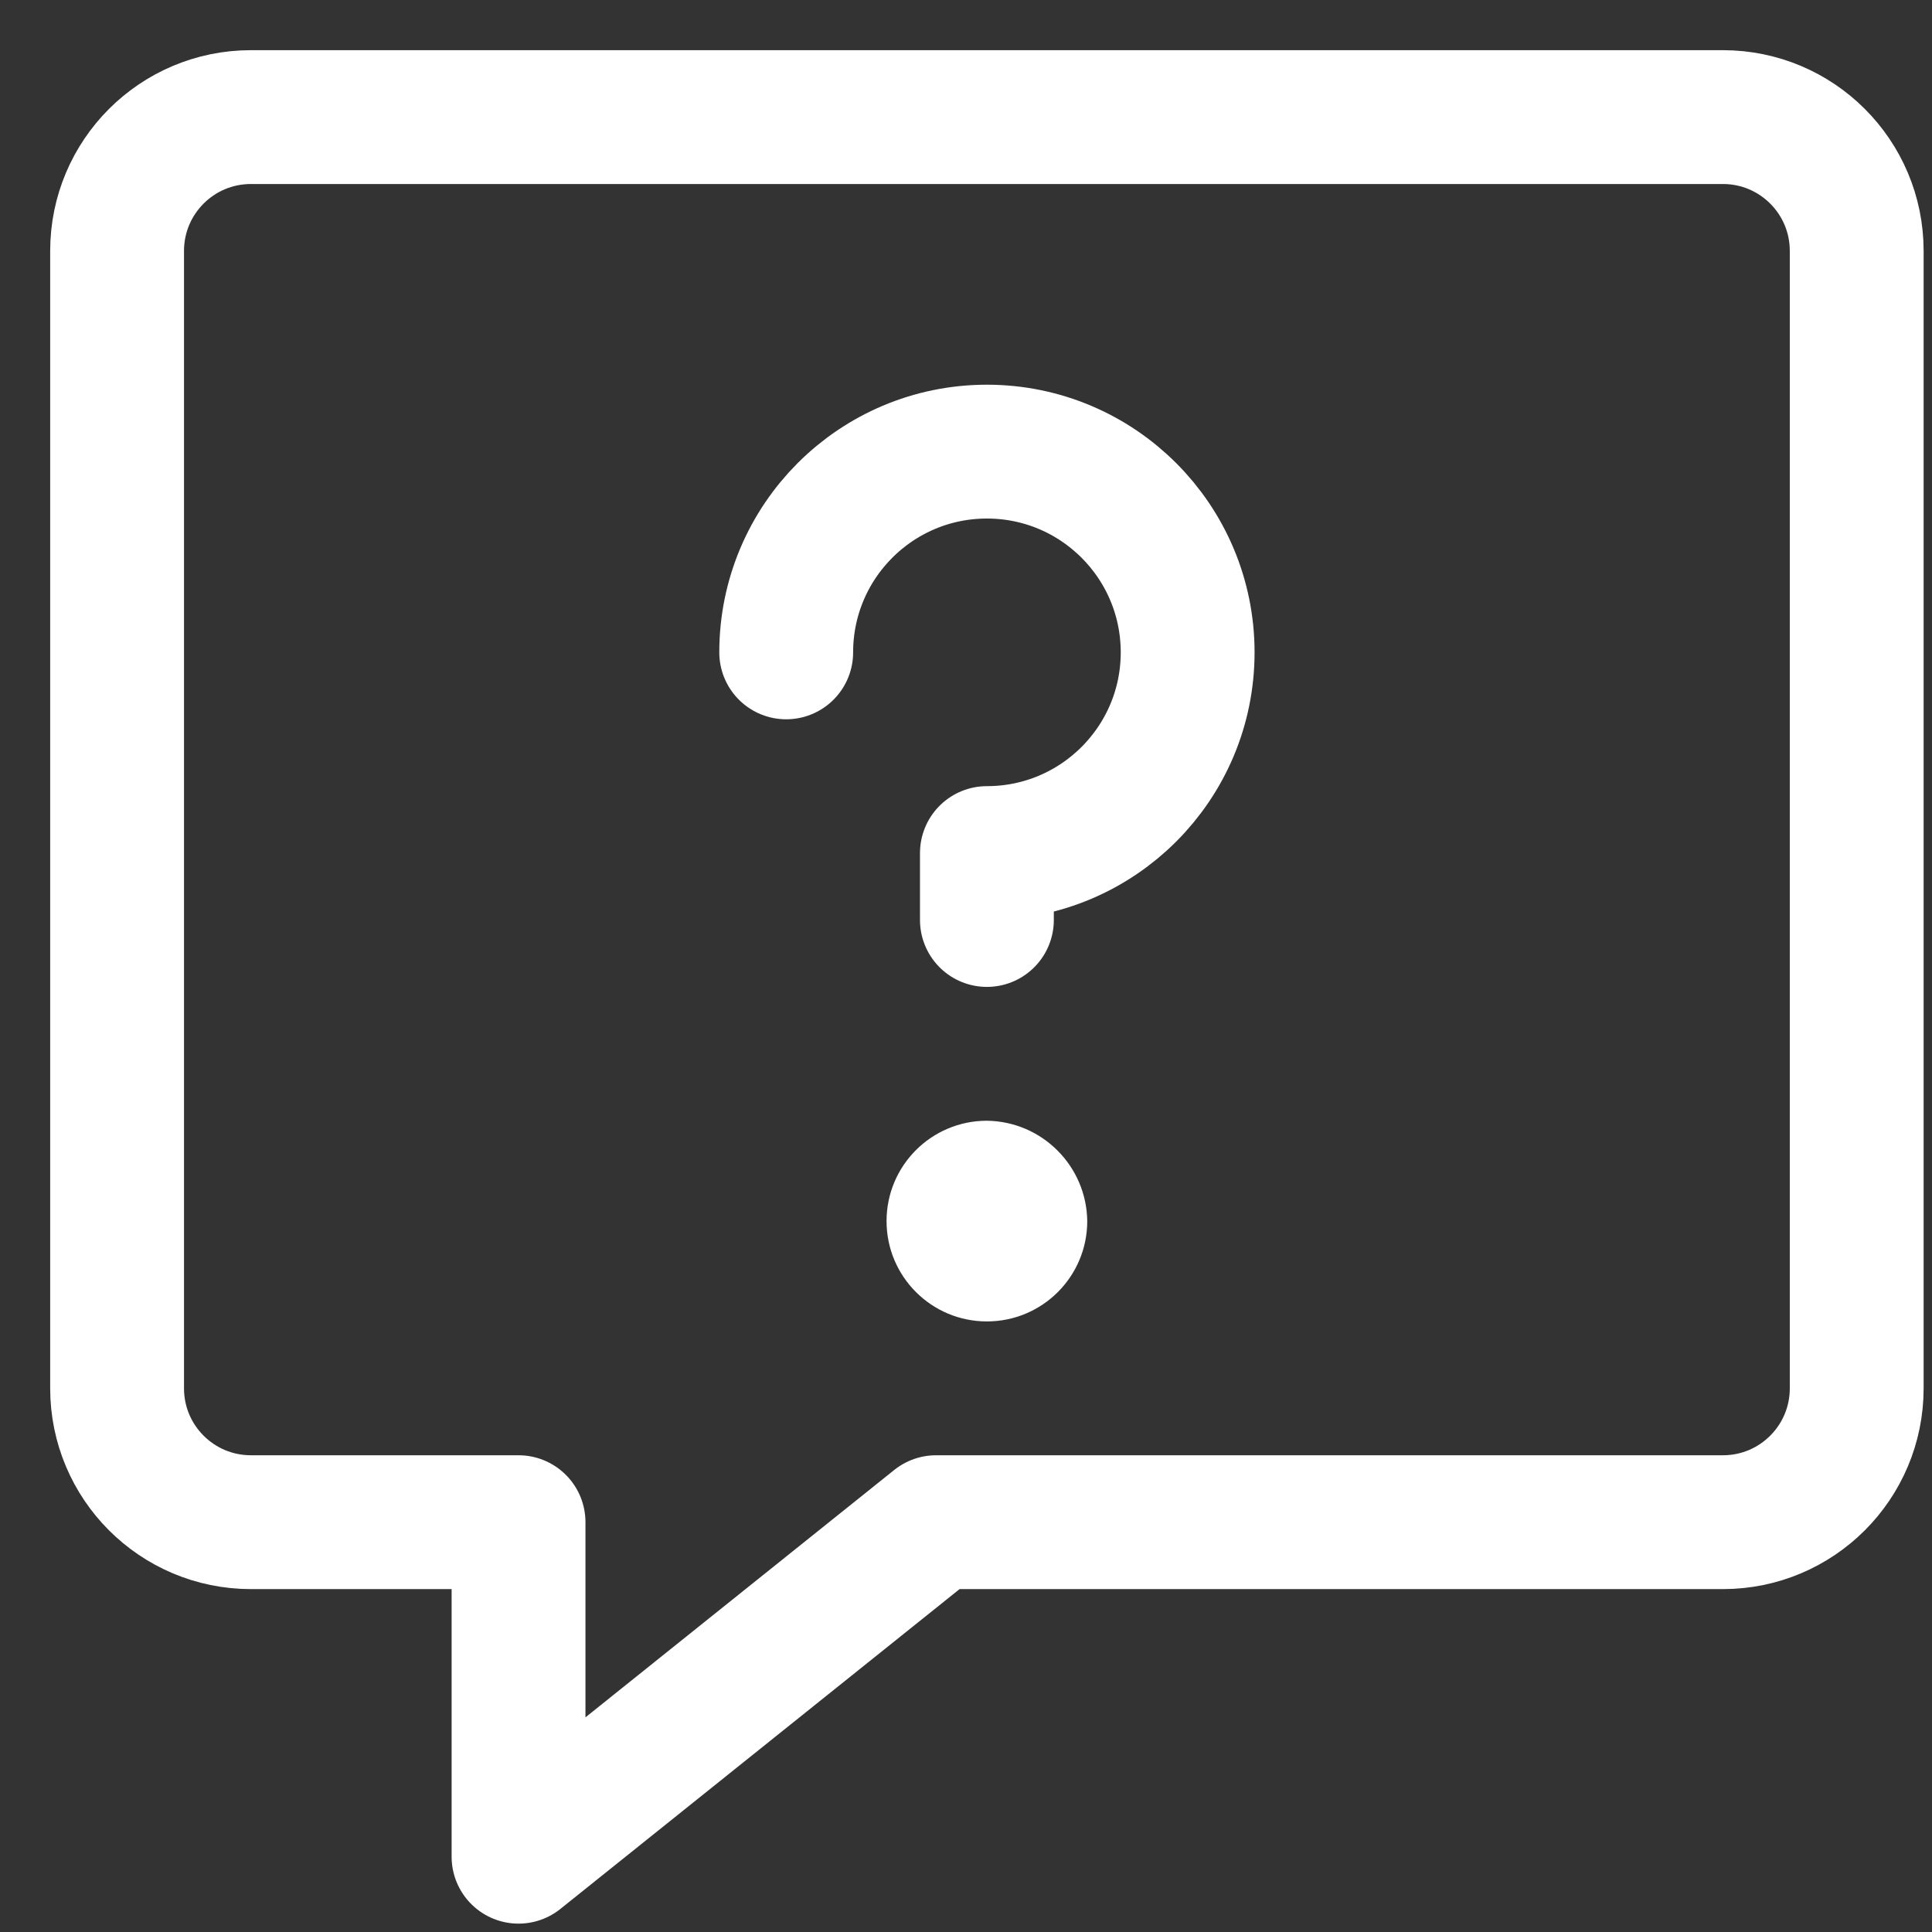
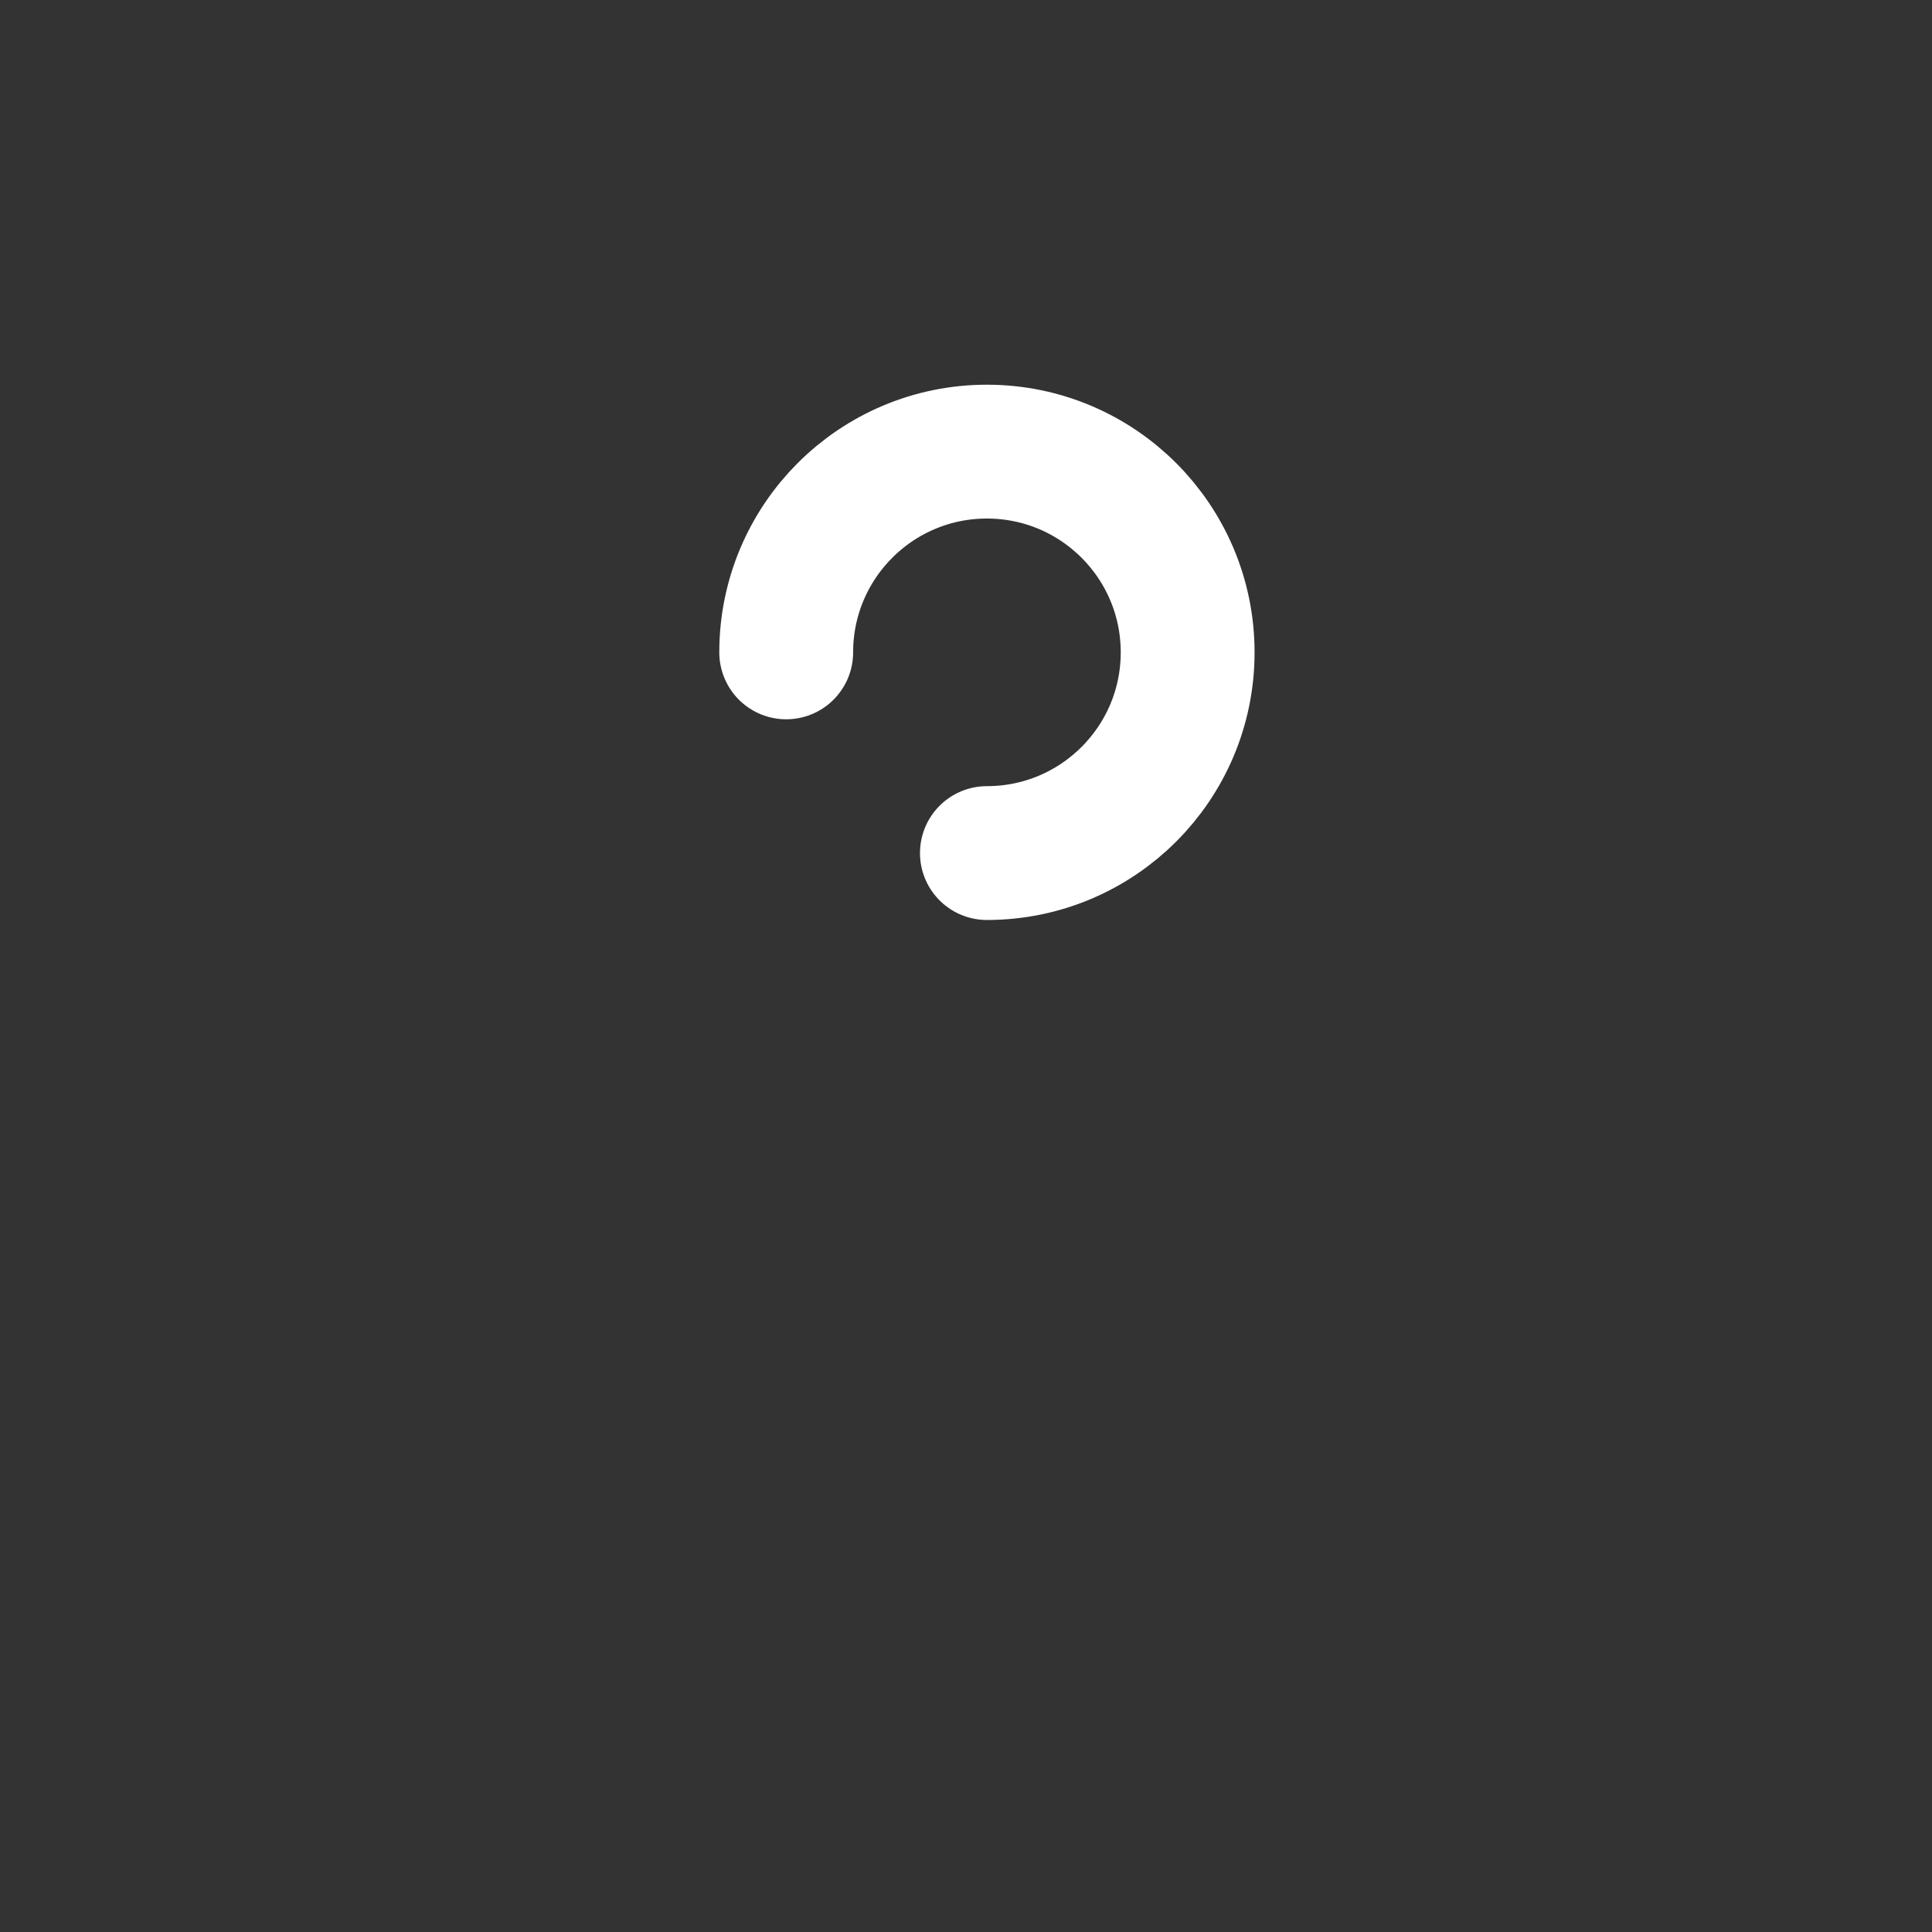
<svg xmlns="http://www.w3.org/2000/svg" width="33px" height="33px" viewBox="0 0 33 33" version="1.1">
  <rect x="0" y="0" width="33" height="33" fill="#333333" stroke="none" />
  <title>icon-help</title>
  <g id="Homepage" stroke="none" stroke-width="1" fill="none" fill-rule="evenodd">
    <g id="Large" transform="translate(-1543, -492)">
      <g id="Group-2" transform="translate(1520, 469)">
        <g id="icon-help" transform="translate(25, 25)">
-           <path d="M27.429,0 L2.286,0 C1.023,0 0,1.023 0,2.286 L0,21.714 C0,22.977 1.023,24 2.286,24 L6.857,24 L6.857,29.714 L13.989,24 L27.429,24 C28.691,24 29.714,22.977 29.714,21.714 L29.714,2.286 C29.714,1.023 28.691,0 27.429,0 Z" id="Path" stroke="#FFFFFF" stroke-width="2.286" stroke-linecap="round" stroke-linejoin="round" />
-           <path d="M11.429,9.143 C11.429,7.249 12.964,5.714 14.857,5.714 C16.751,5.714 18.286,7.249 18.286,9.143 C18.286,11.036 16.751,12.571 14.857,12.571 L14.857,13.714" id="Path" stroke="#FFFFFF" stroke-width="2.286" stroke-linecap="round" stroke-linejoin="round" />
-           <path d="M14.857,17.143 C13.91,17.143 13.143,17.91 13.143,18.857 C13.143,19.804 13.91,20.571 14.857,20.571 C15.804,20.571 16.571,19.804 16.571,18.857 C16.559,17.916 15.799,17.155 14.857,17.143 L14.857,17.143 Z" id="Path" fill="#FFFFFF" fill-rule="nonzero" />
+           <path d="M11.429,9.143 C11.429,7.249 12.964,5.714 14.857,5.714 C16.751,5.714 18.286,7.249 18.286,9.143 C18.286,11.036 16.751,12.571 14.857,12.571 " id="Path" stroke="#FFFFFF" stroke-width="2.286" stroke-linecap="round" stroke-linejoin="round" />
        </g>
      </g>
    </g>
  </g>
</svg>